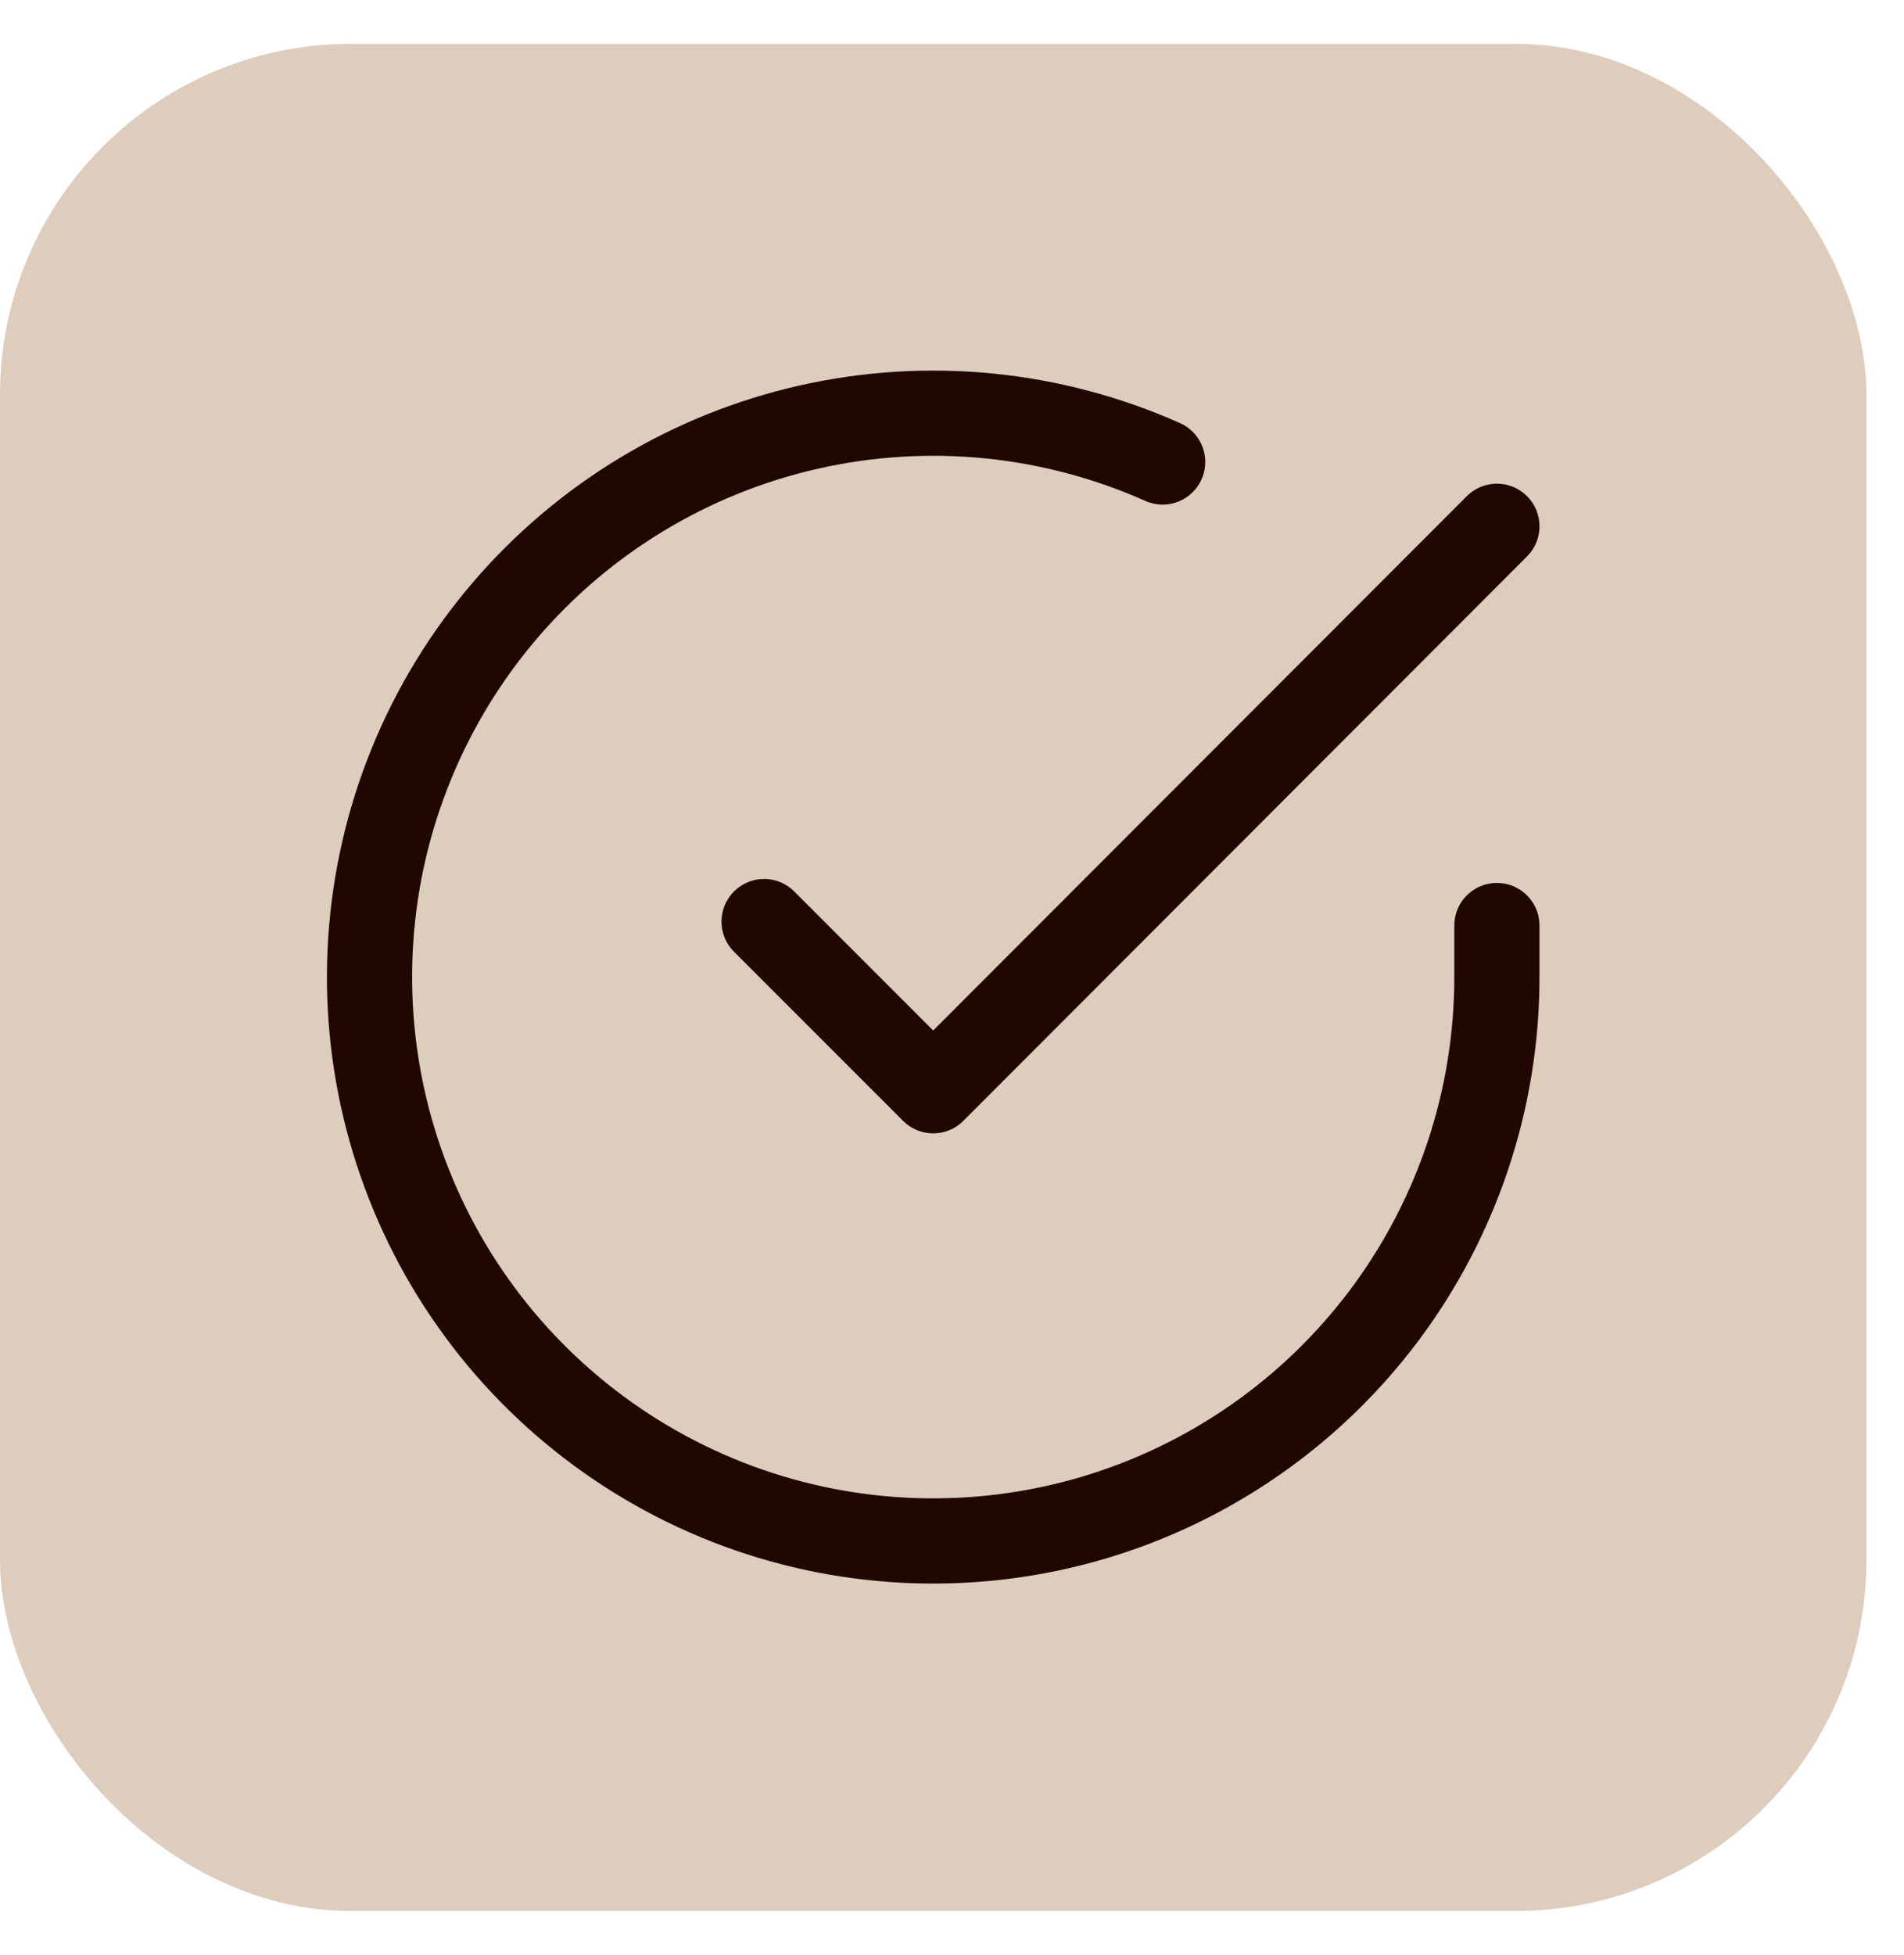
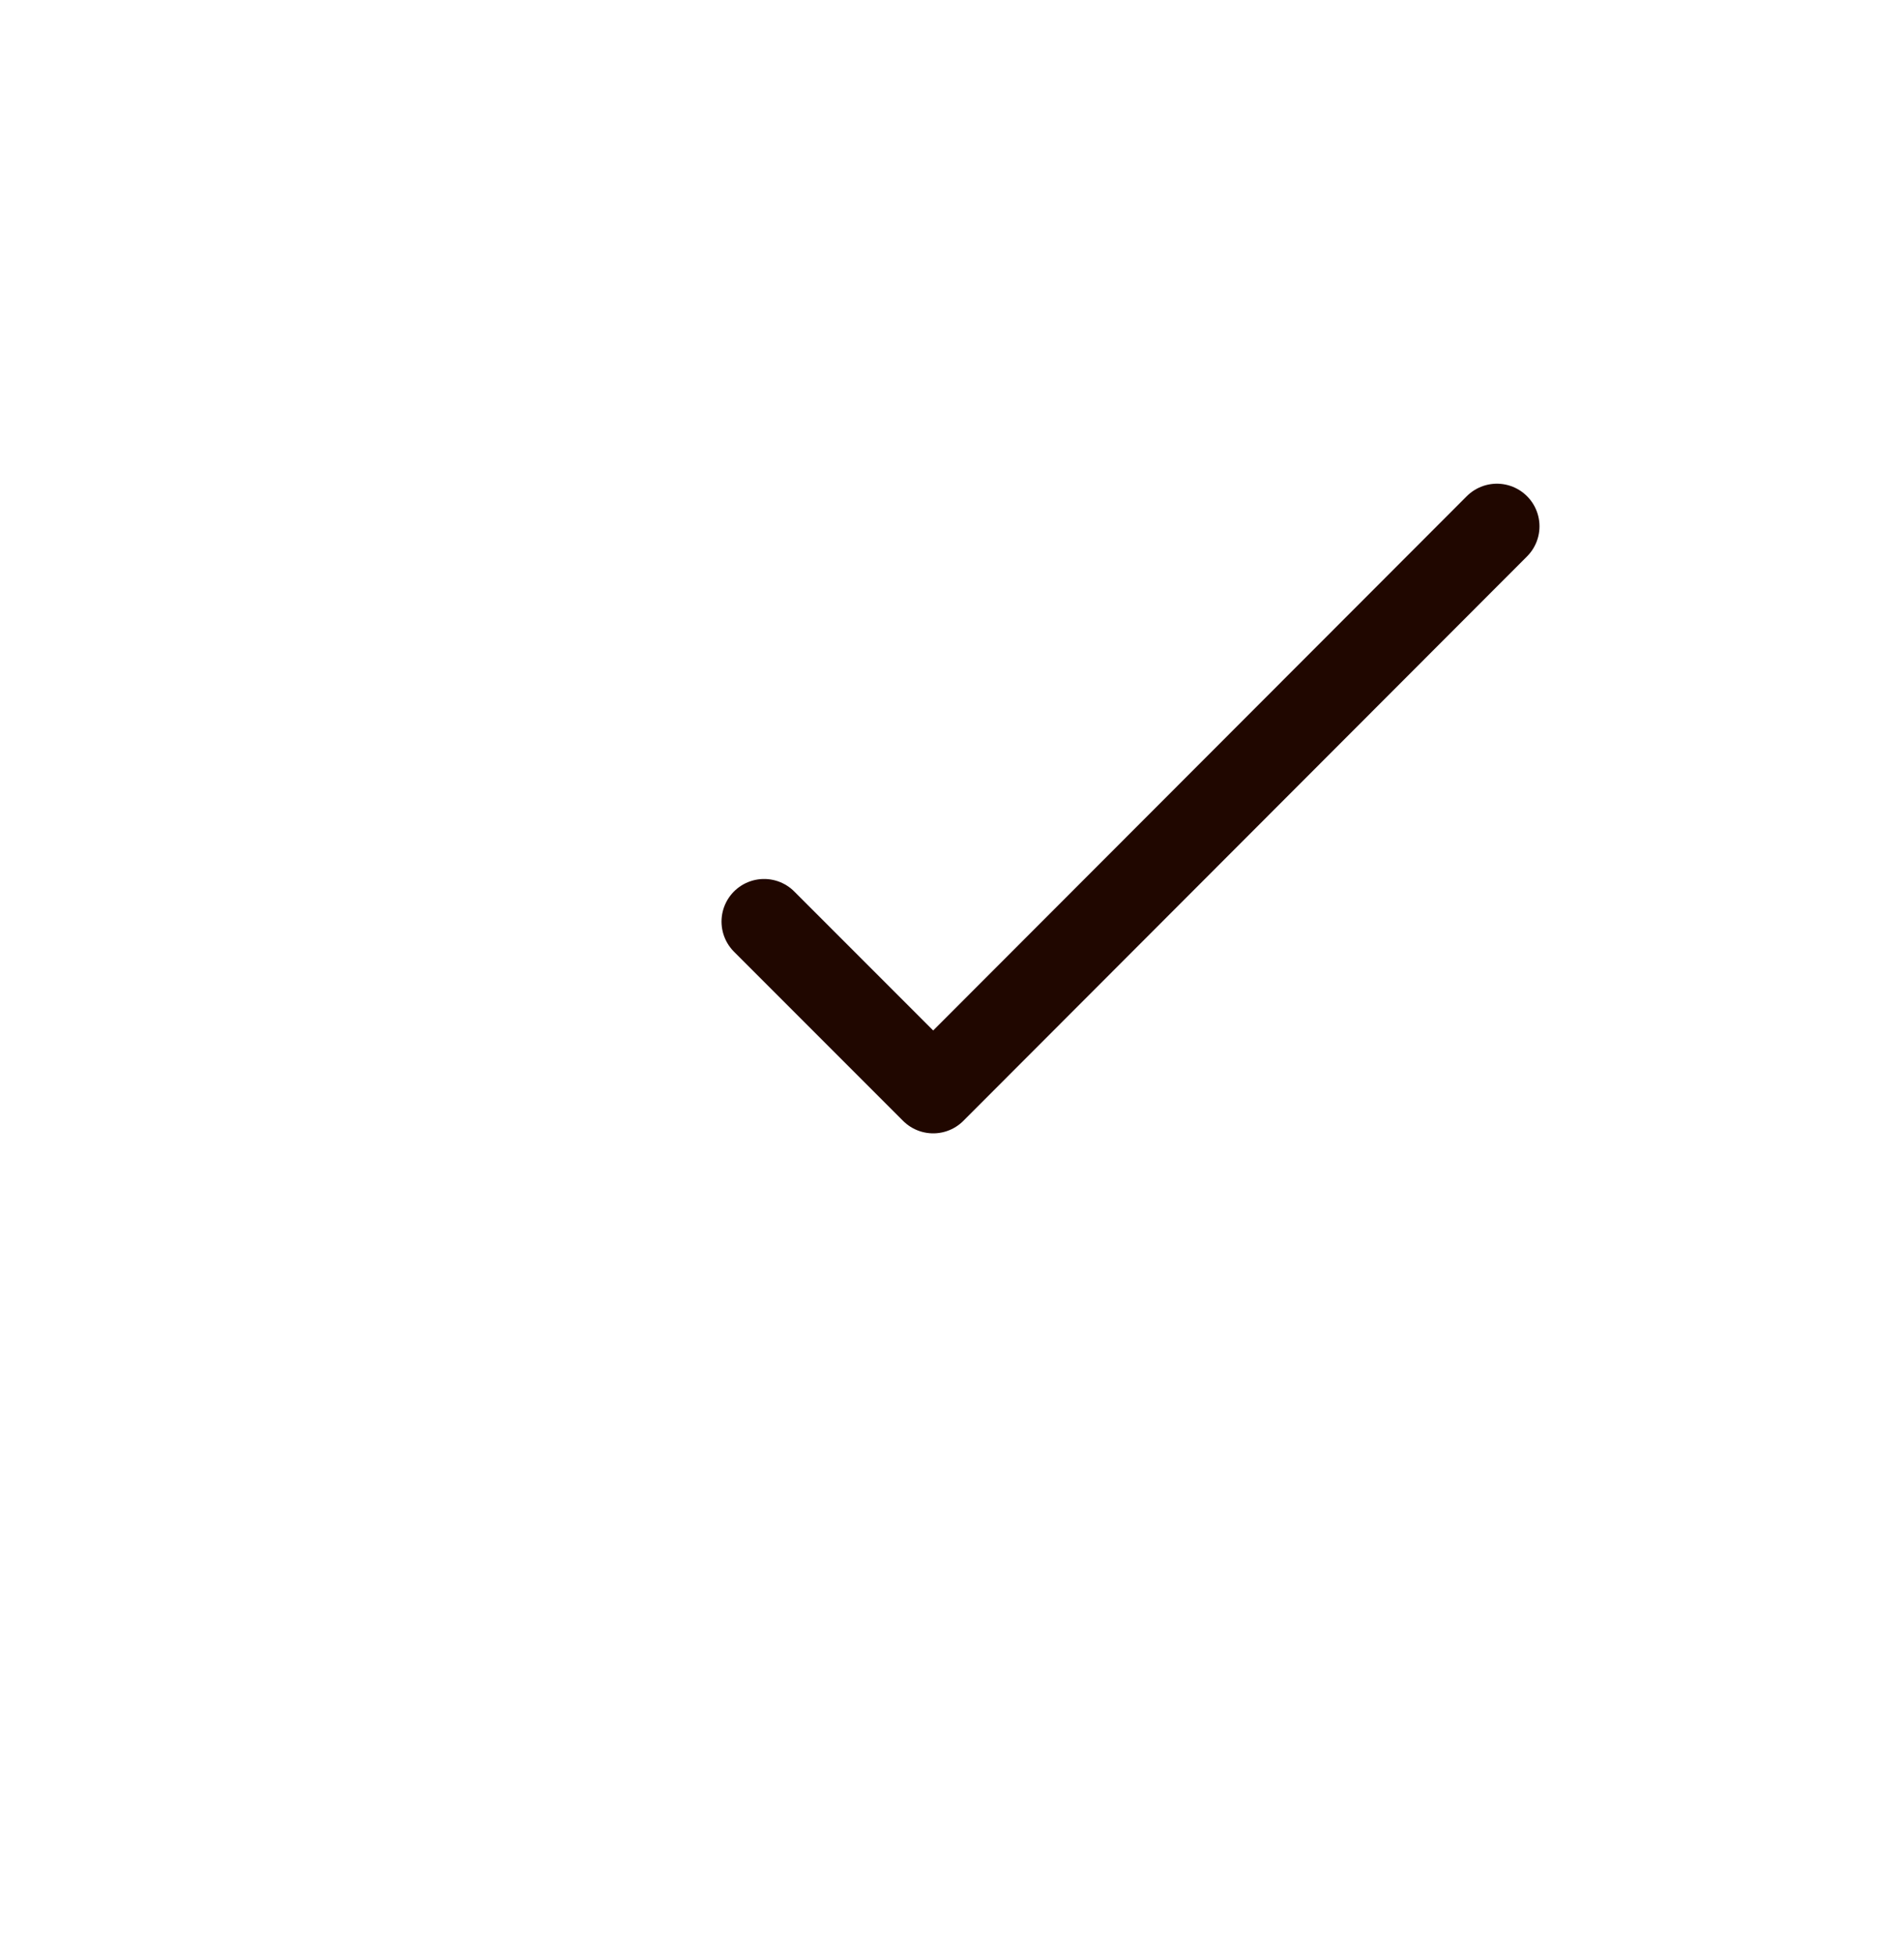
<svg xmlns="http://www.w3.org/2000/svg" width="38" height="39" viewBox="0 0 38 39" fill="none">
-   <rect y="0.875" width="37.25" height="37.25" rx="7" fill="#DECDBD" />
-   <path d="M29.875 18.465V19.5C29.874 21.926 29.088 24.286 27.636 26.229C26.183 28.172 24.141 29.594 21.815 30.282C19.488 30.969 17.002 30.887 14.726 30.046C12.451 29.205 10.508 27.651 9.187 25.616C7.867 23.581 7.24 21.174 7.399 18.753C7.559 16.332 8.497 14.028 10.073 12.184C11.649 10.34 13.779 9.054 16.146 8.52C18.512 7.985 20.988 8.23 23.204 9.217" stroke="#200700" stroke-width="1.7" stroke-linecap="round" stroke-linejoin="round" />
  <path d="M29.875 10.5L18.625 21.761L15.25 18.386" stroke="#200700" stroke-width="1.7" stroke-linecap="round" stroke-linejoin="round" />
</svg>